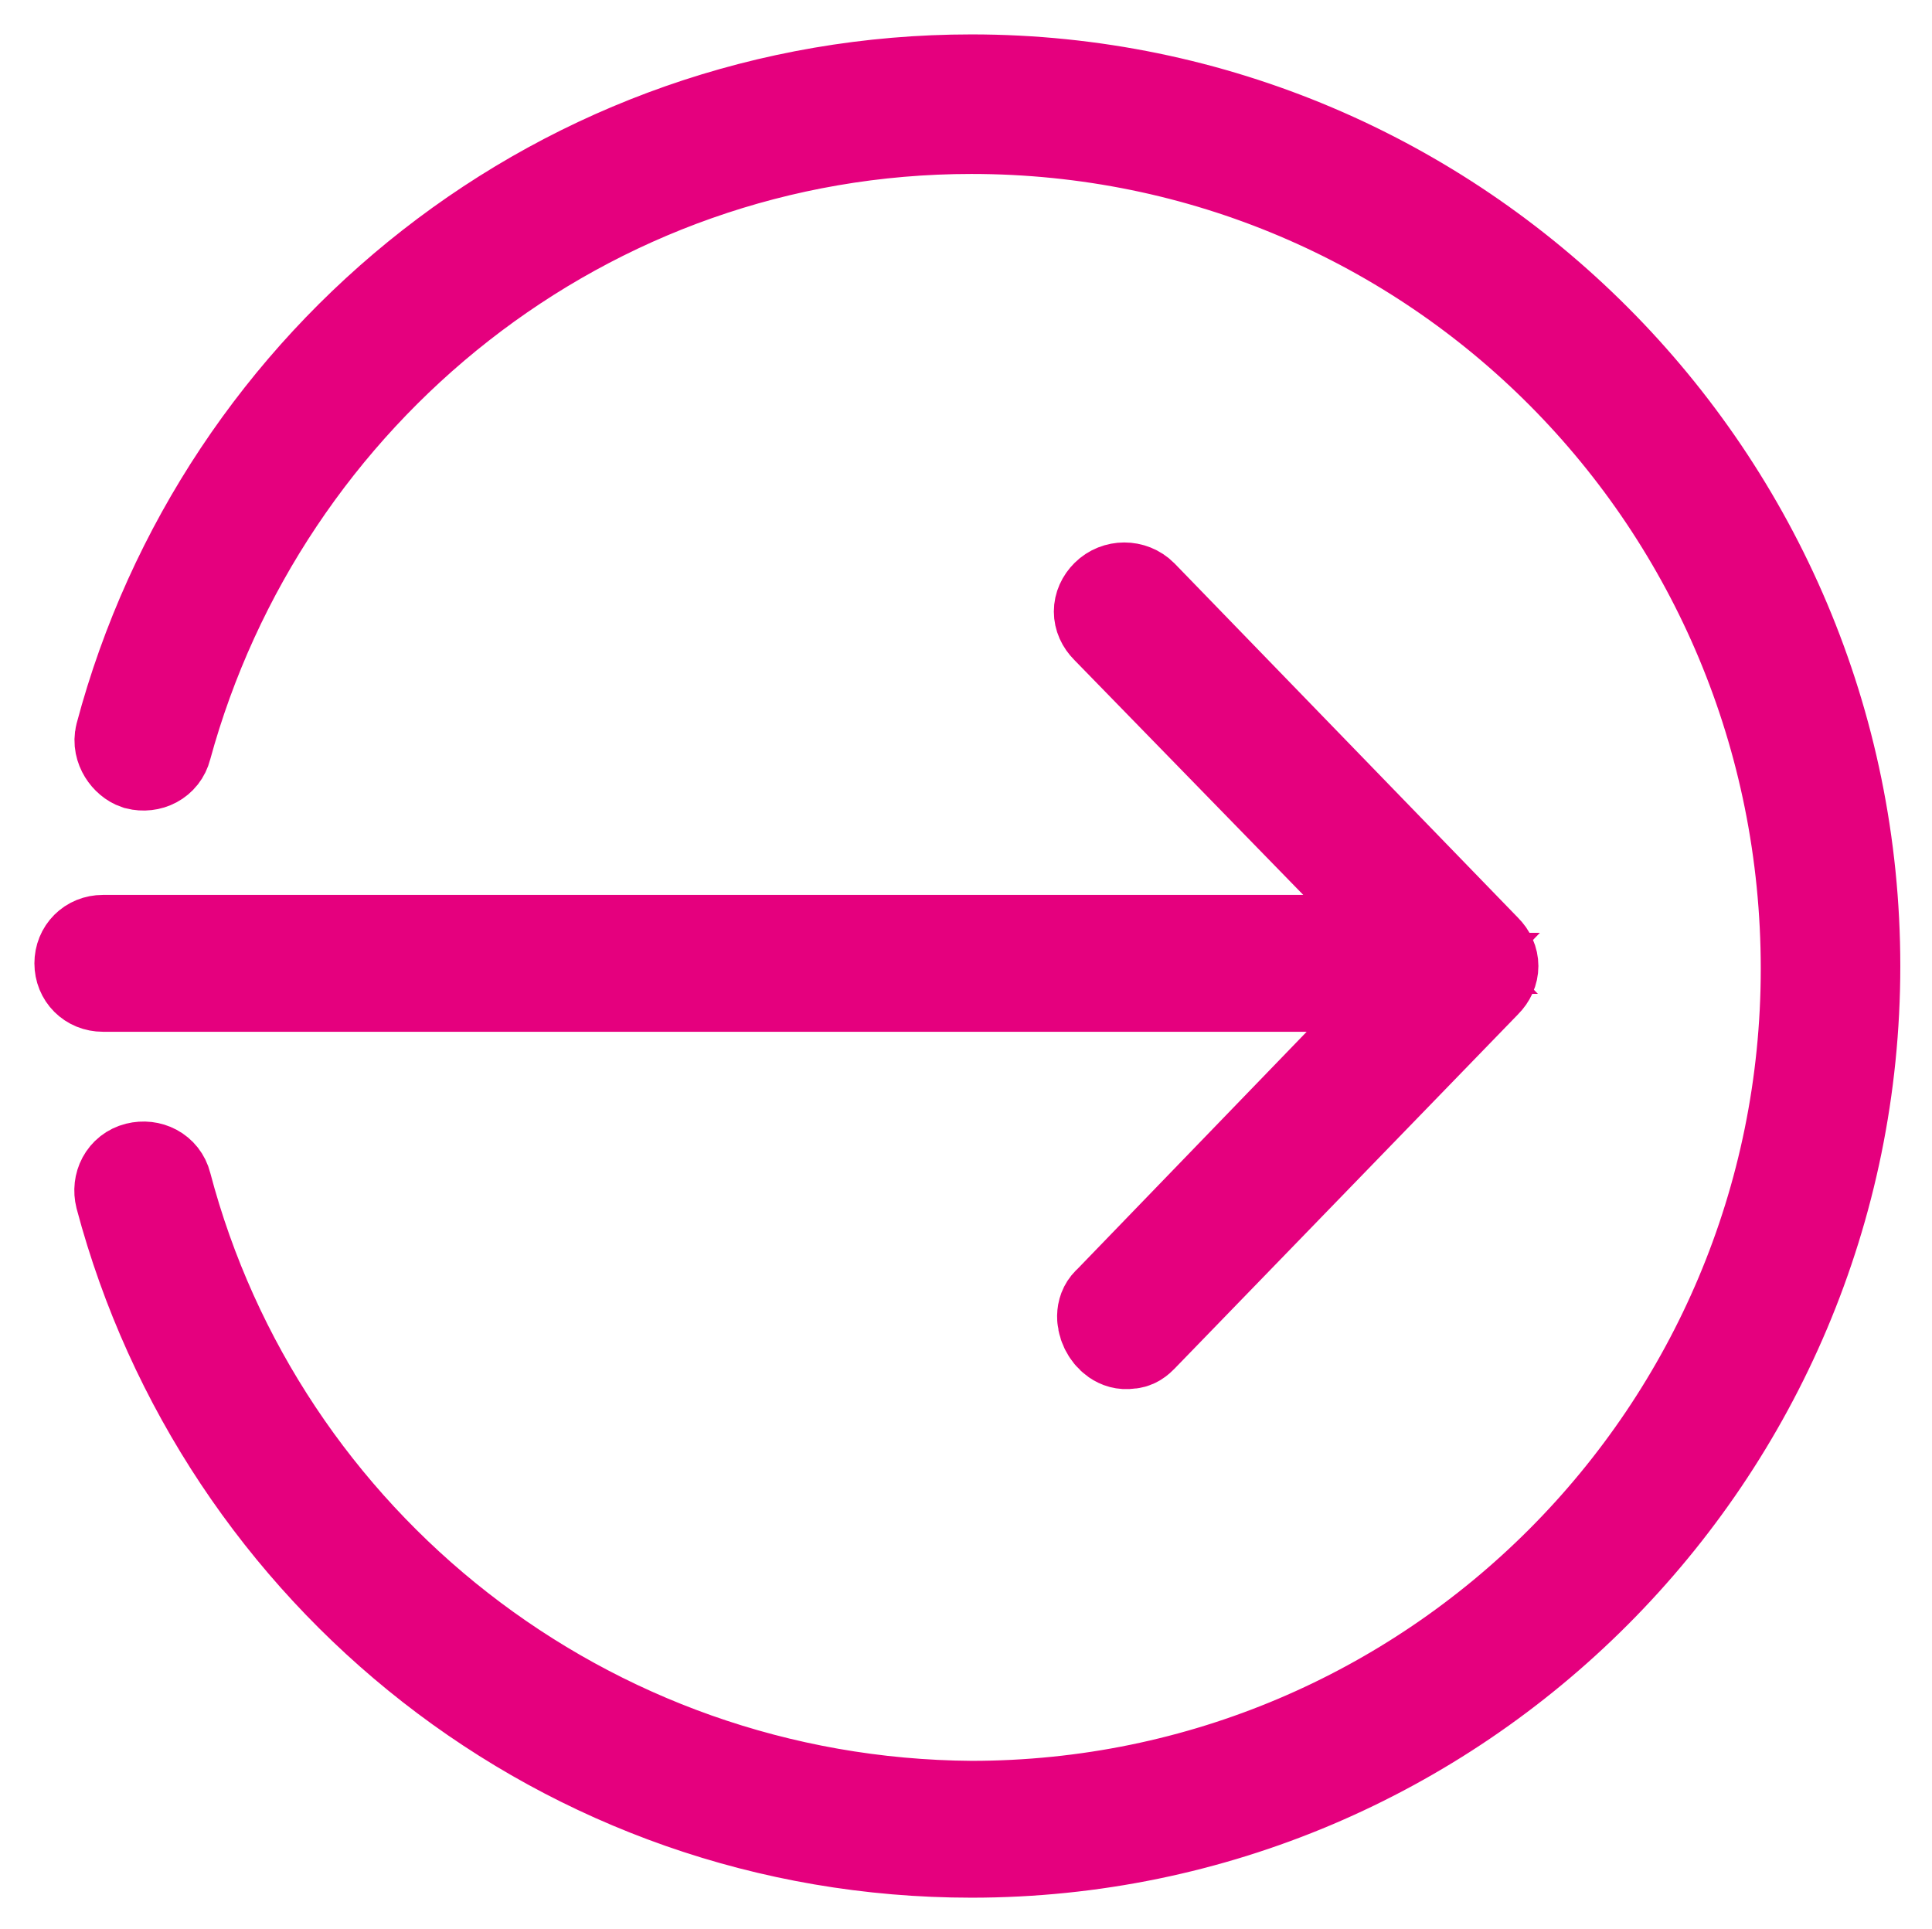
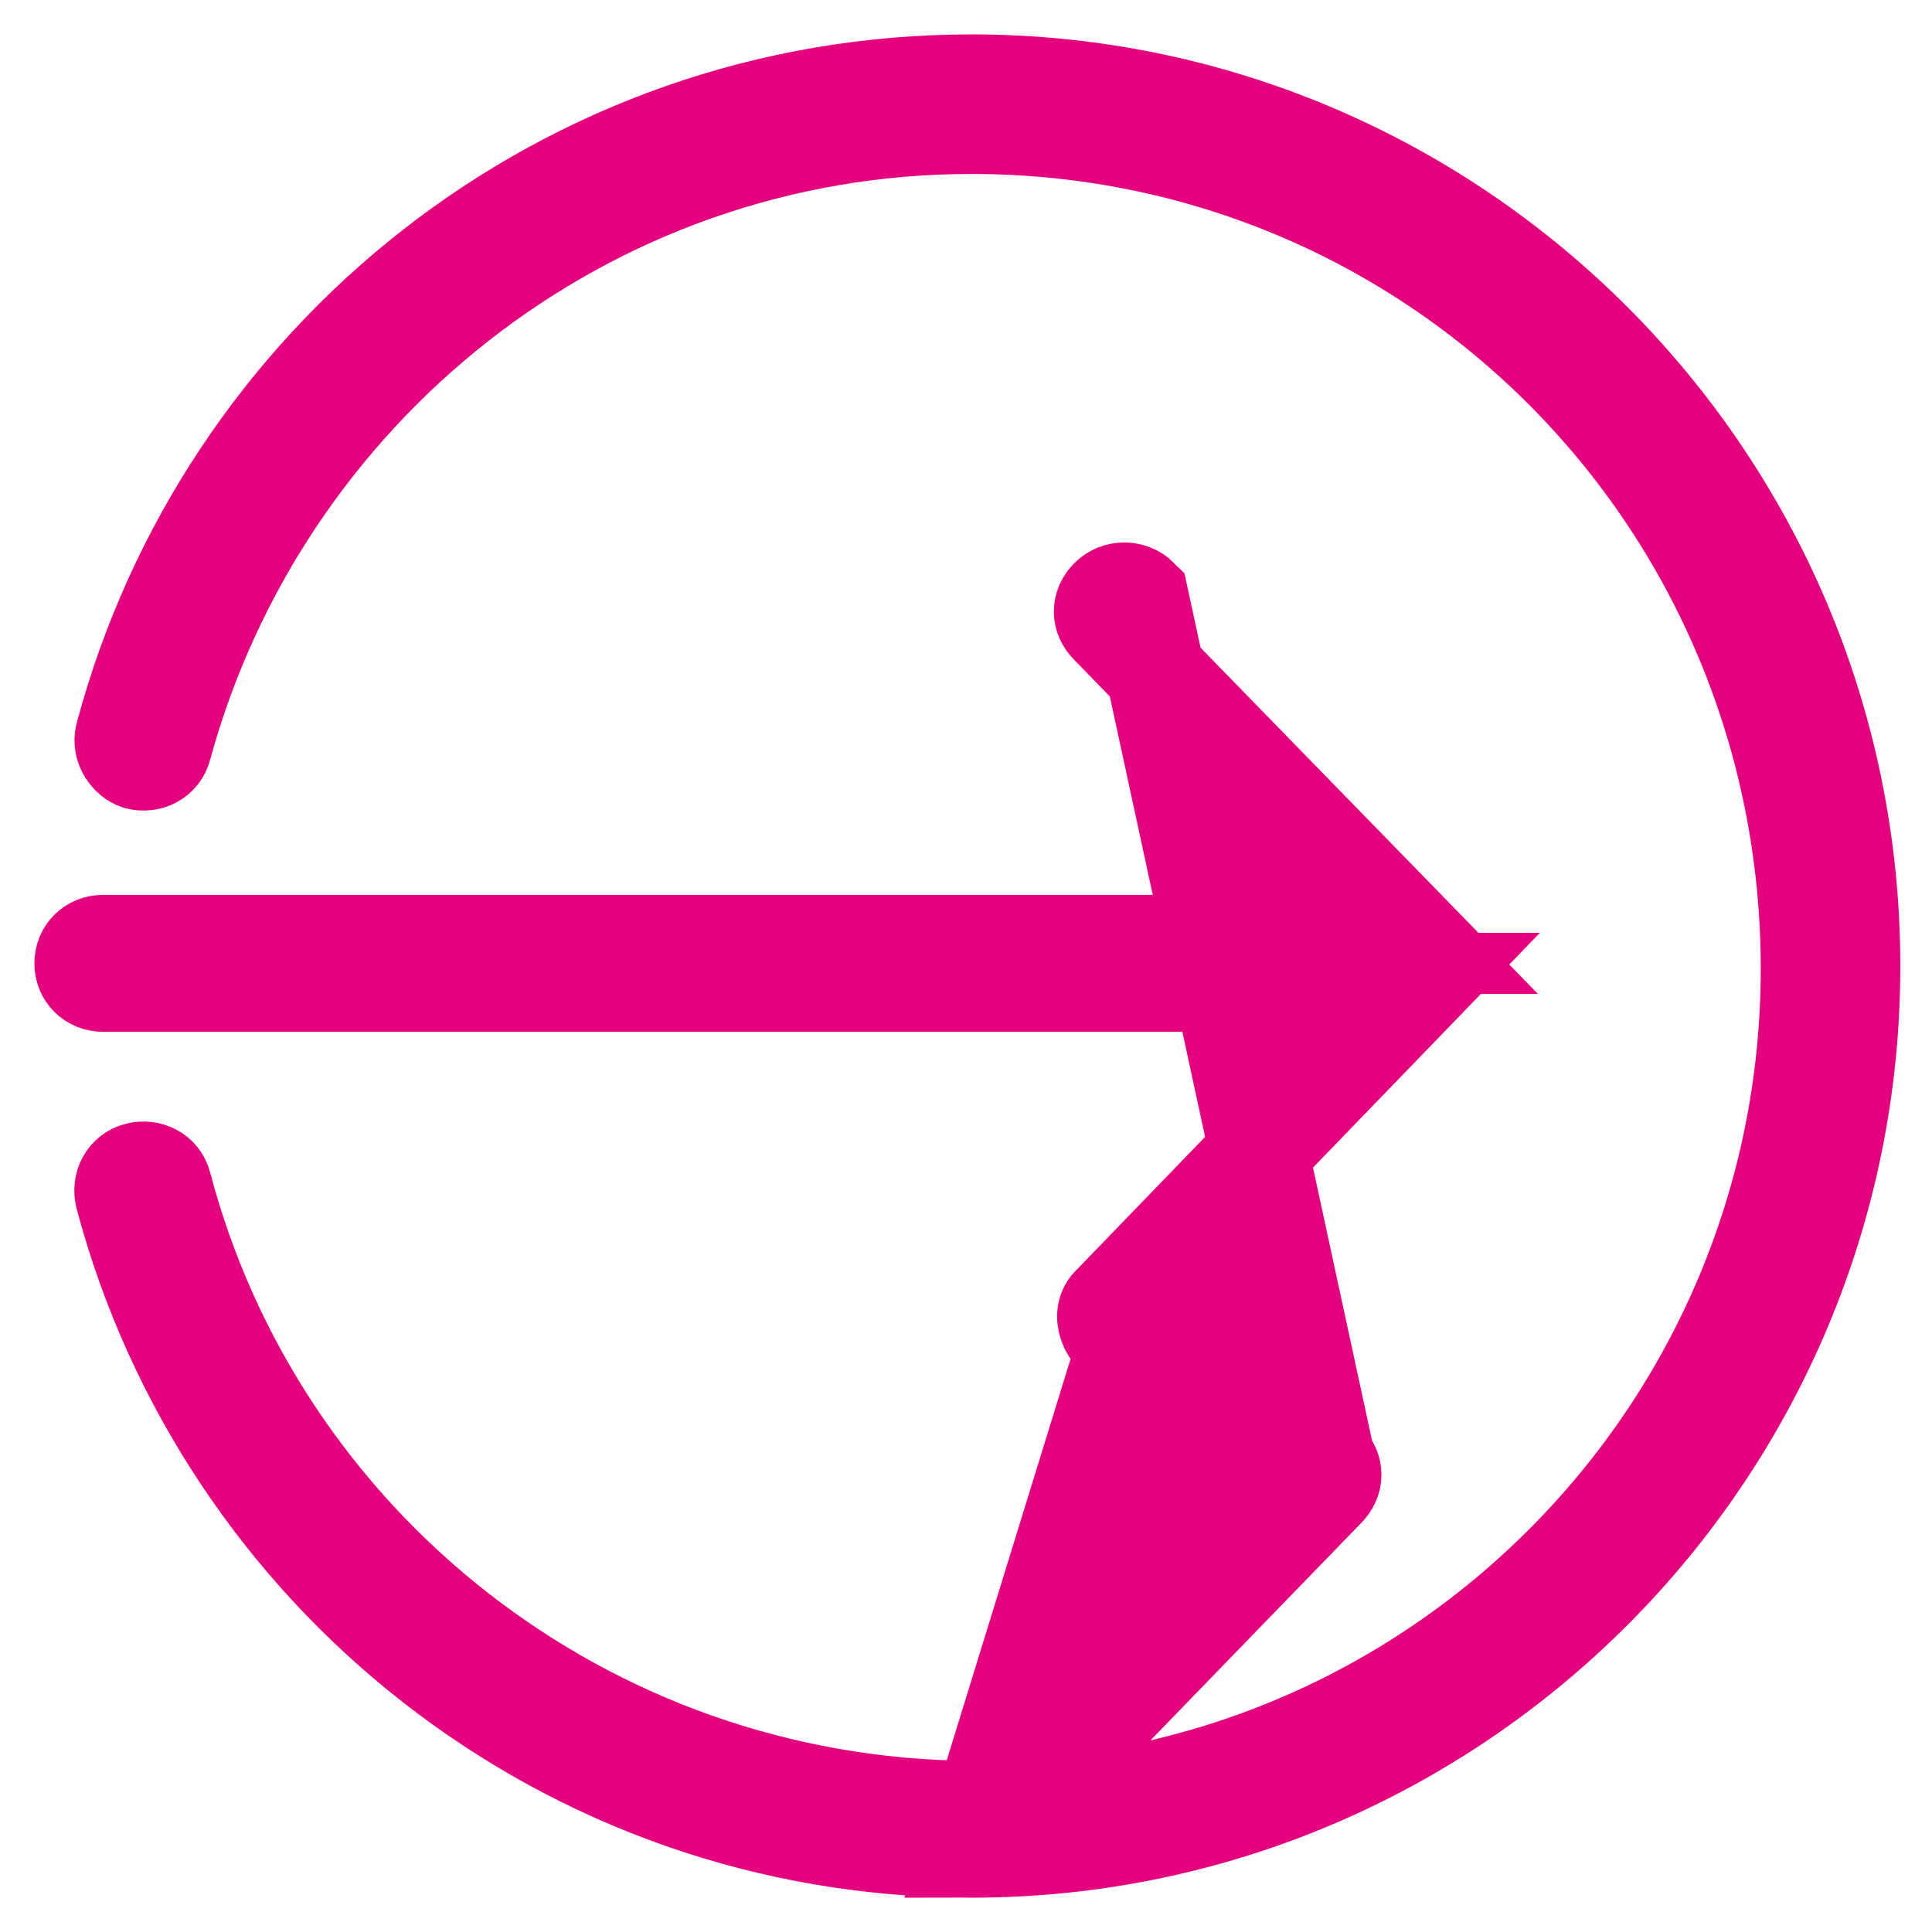
<svg xmlns="http://www.w3.org/2000/svg" version="1.1" id="Calque_1" x="0px" y="0px" viewBox="0 0 71.4 71.3" style="enable-background:new 0 0 71.4 71.3;" xml:space="preserve">
  <style type="text/css">
	.st0{fill:#E5007E;stroke:#E5007E;stroke-width:3.657;stroke-miterlimit:10;}
</style>
  <g>
-     <path class="st0" d="M35.9,68.3c17.9,0,32.5-14.6,32.5-32.6S53.8,3.1,35.9,3.1c-15,0-27.6,10.2-31.3,24.1c-0.1,0.4,0.2,0.8,0.5,0.9   c0.4,0.1,0.8-0.1,0.9-0.5c3.6-13.2,15.6-23,29.9-23c17.2,0,31,13.9,31,31.2c0,17.2-13.9,31.1-31,31.1C21.6,66.8,9.5,57.1,6,43.8   c-0.1-0.4-0.5-0.6-0.9-0.5c-0.4,0.1-0.6,0.5-0.5,0.9C8.3,58.1,20.9,68.3,35.9,68.3L35.9,68.3z M41.7,49.5c0.2,0,0.3-0.1,0.4-0.2   l12.7-13.1c0.3-0.3,0.3-0.7,0-1L42.1,22.1c-0.3-0.3-0.8-0.3-1.1,0c-0.3,0.3-0.3,0.7,0,1l11.5,11.8H3.8c-0.4,0-0.7,0.3-0.7,0.7   c0,0.4,0.3,0.7,0.7,0.7h48.8L41.1,48.2C40.6,48.6,41.1,49.6,41.7,49.5L41.7,49.5z" />
+     <path class="st0" d="M35.9,68.3c17.9,0,32.5-14.6,32.5-32.6S53.8,3.1,35.9,3.1c-15,0-27.6,10.2-31.3,24.1c-0.1,0.4,0.2,0.8,0.5,0.9   c0.4,0.1,0.8-0.1,0.9-0.5c3.6-13.2,15.6-23,29.9-23c17.2,0,31,13.9,31,31.2c0,17.2-13.9,31.1-31,31.1C21.6,66.8,9.5,57.1,6,43.8   c-0.1-0.4-0.5-0.6-0.9-0.5c-0.4,0.1-0.6,0.5-0.5,0.9C8.3,58.1,20.9,68.3,35.9,68.3L35.9,68.3z c0.2,0,0.3-0.1,0.4-0.2   l12.7-13.1c0.3-0.3,0.3-0.7,0-1L42.1,22.1c-0.3-0.3-0.8-0.3-1.1,0c-0.3,0.3-0.3,0.7,0,1l11.5,11.8H3.8c-0.4,0-0.7,0.3-0.7,0.7   c0,0.4,0.3,0.7,0.7,0.7h48.8L41.1,48.2C40.6,48.6,41.1,49.6,41.7,49.5L41.7,49.5z" />
  </g>
</svg>